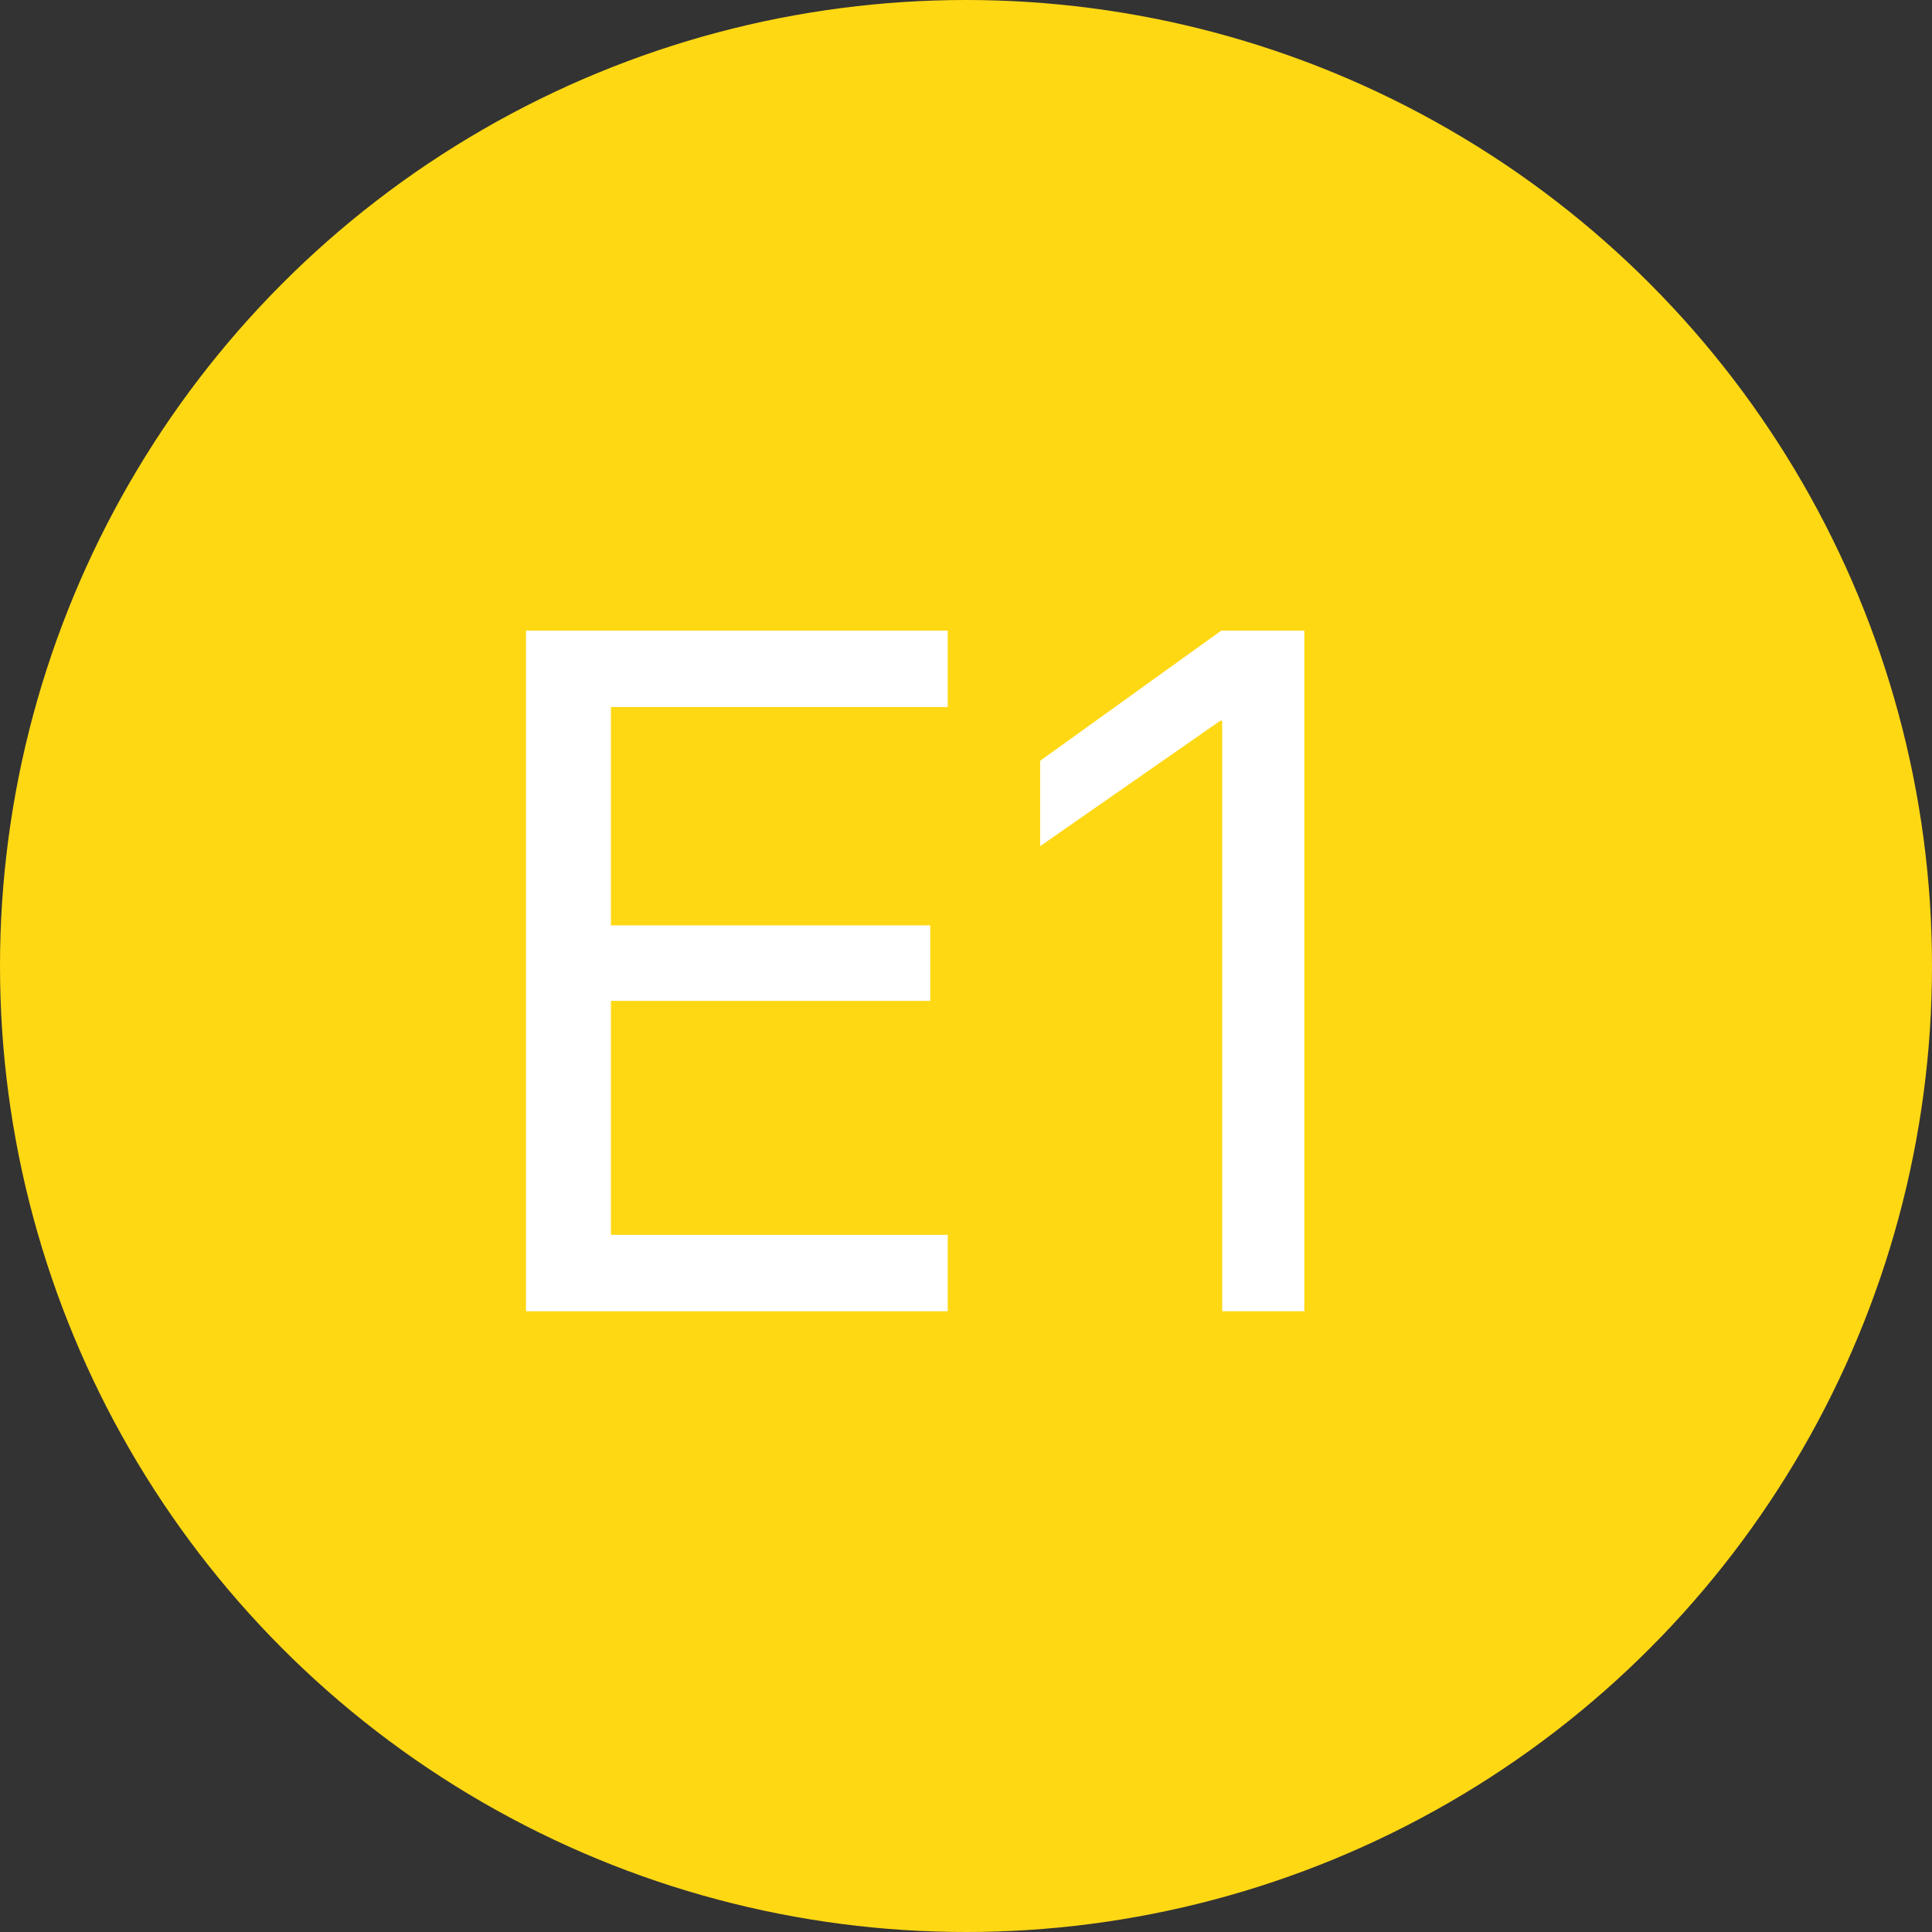
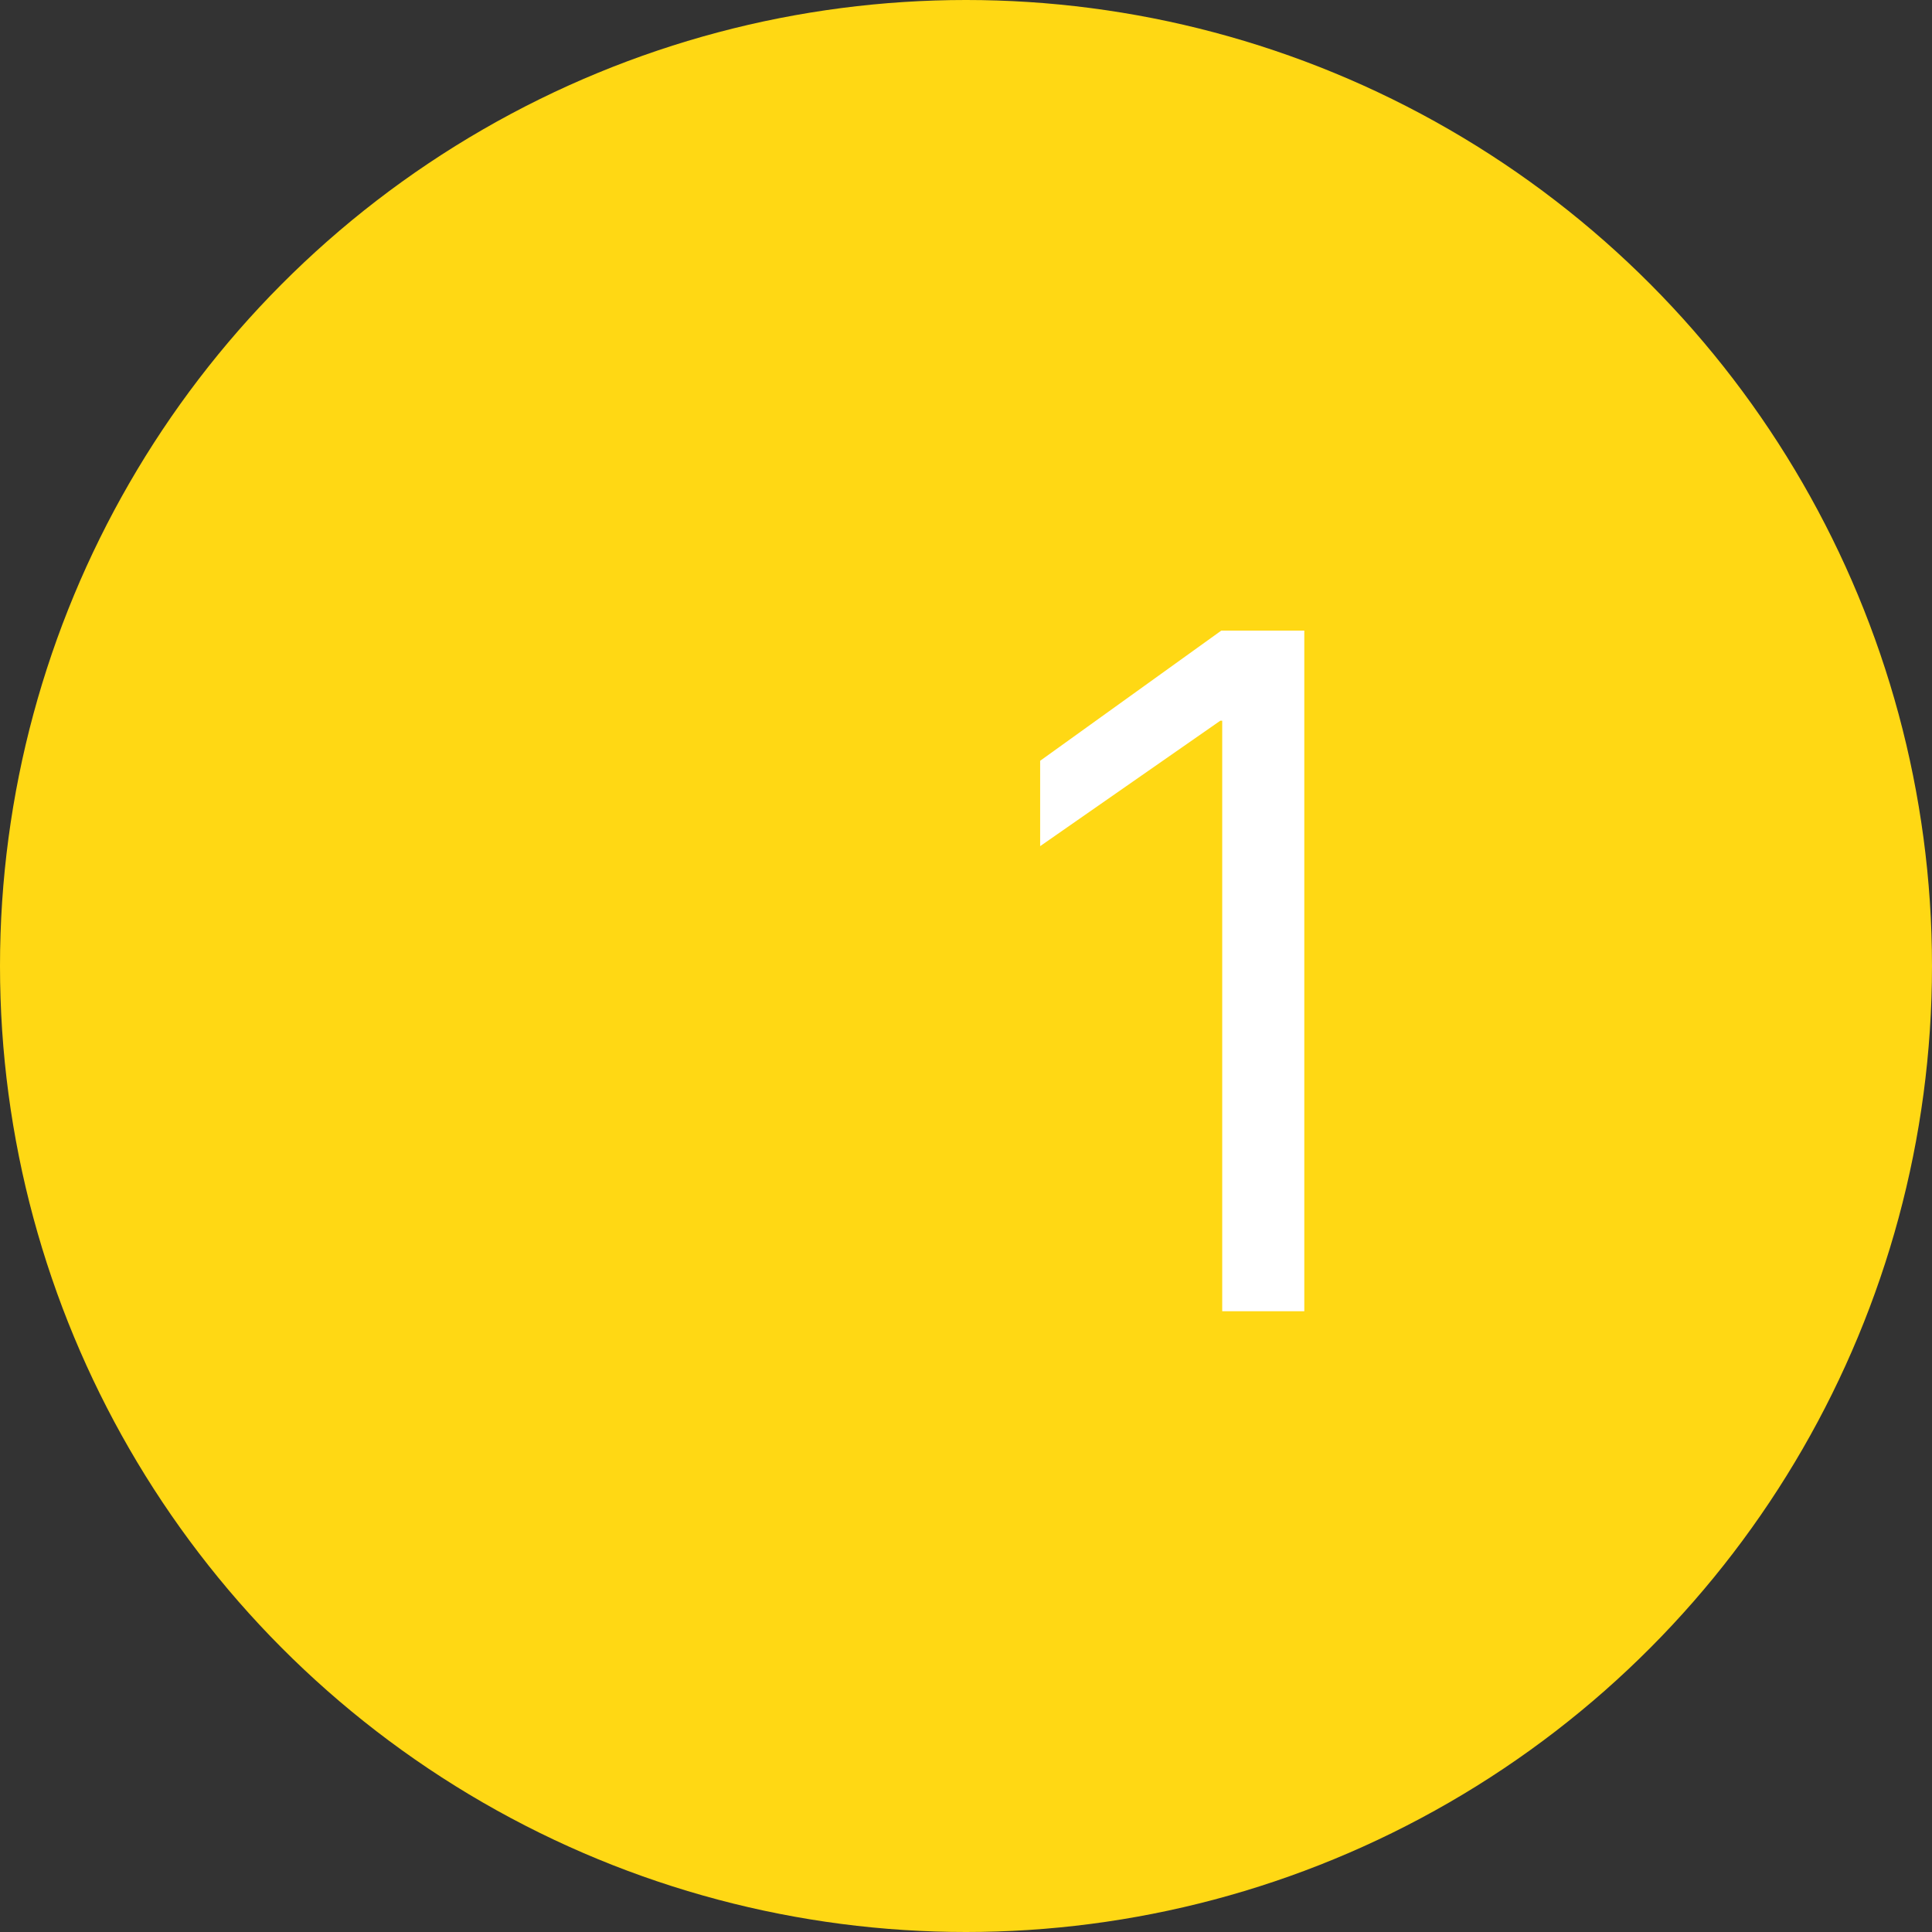
<svg xmlns="http://www.w3.org/2000/svg" width="60px" height="60px" viewBox="0 0 60 60" version="1.1">
  <rect x="0" y="0" width="60" height="60" fill="#333333" stroke="none" />
  <title>Group_6_9</title>
  <g id="Pages" stroke="none" stroke-width="1" fill="none" fill-rule="evenodd">
    <g id="03---Index---Dutch-missions" transform="translate(-590, -1094)" fill-rule="nonzero">
      <g id="Group-Copy-12" transform="translate(61, 1070)">
        <g id="Group_6_9" transform="translate(529, 24)">
          <circle id="Oval" fill="#FFD814" cx="30" cy="30" r="30" />
          <g id="E1" transform="translate(16.336, 19.584)" fill="#FFFFFF">
-             <polygon id="Path" points="0 21.138 13.096 21.138 13.096 18.765 2.637 18.765 2.637 11.499 12.554 11.499 12.554 9.155 2.637 9.155 2.637 2.373 13.096 2.373 13.096 0 0 0" />
            <polygon id="Path" points="21.621 21.138 24.17 21.138 24.17 0 21.592 0 15.967 4.043 15.967 6.694 21.562 2.798 21.621 2.798" />
          </g>
        </g>
      </g>
    </g>
  </g>
</svg>